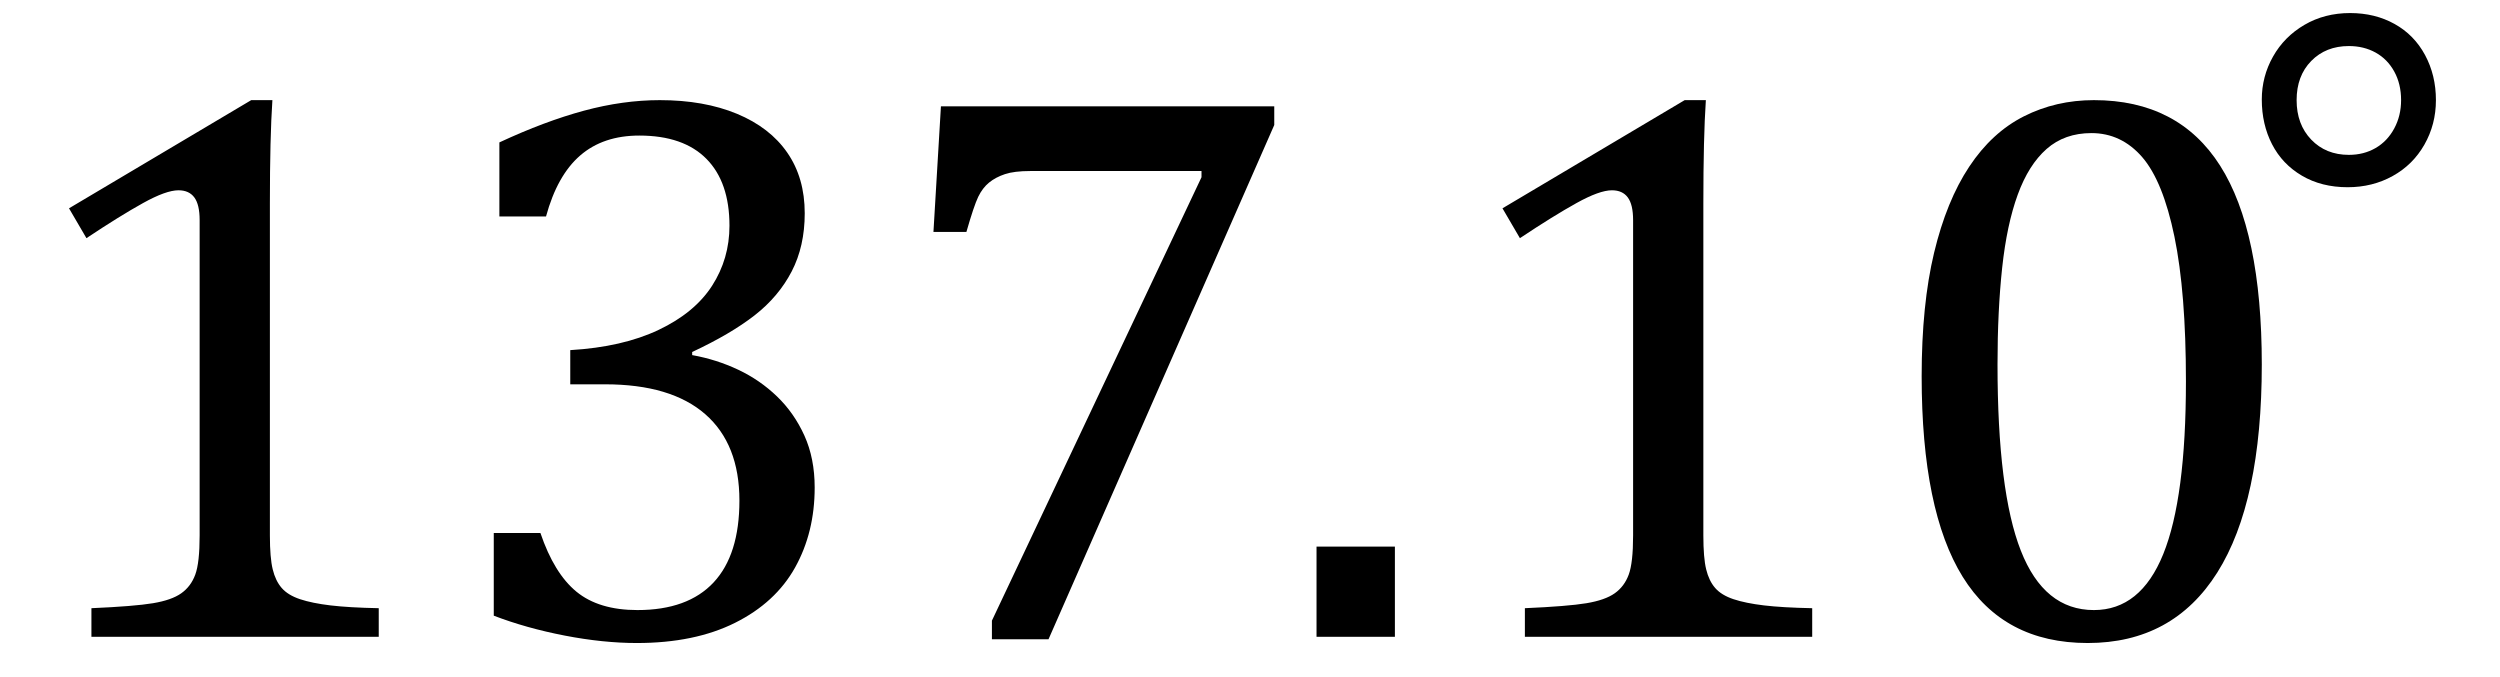
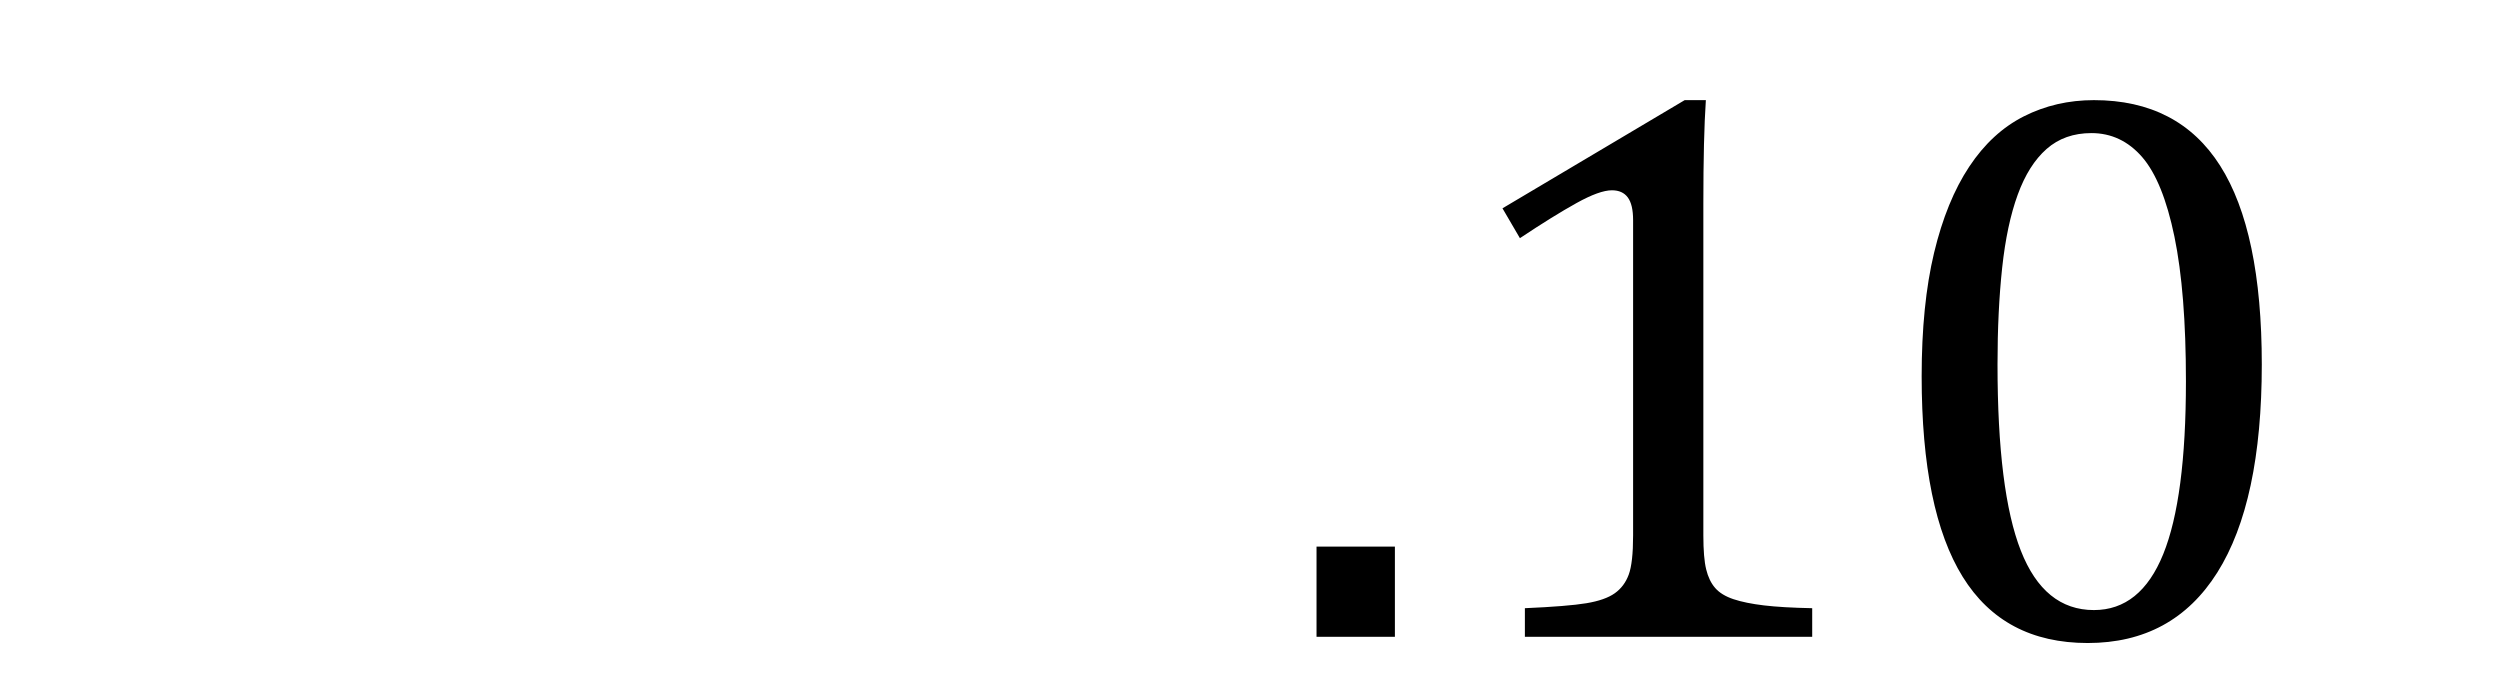
<svg xmlns="http://www.w3.org/2000/svg" stroke-dasharray="none" shape-rendering="auto" font-family="'Dialog'" width="62.813" text-rendering="auto" fill-opacity="1" contentScriptType="text/ecmascript" color-interpolation="auto" color-rendering="auto" preserveAspectRatio="xMidYMid meet" font-size="12" fill="black" stroke="black" image-rendering="auto" stroke-miterlimit="10" zoomAndPan="magnify" version="1.0" stroke-linecap="square" stroke-linejoin="miter" contentStyleType="text/css" font-style="normal" height="17" stroke-width="1" stroke-dashoffset="0" font-weight="normal" stroke-opacity="1" y="-1">
  <defs id="genericDefs" />
  <g>
    <g text-rendering="optimizeLegibility" transform="translate(0,16)" color-rendering="optimizeQuality" color-interpolation="linearRGB" image-rendering="optimizeQuality">
-       <path d="M6.781 -2.547 Q6.781 -1.984 6.852 -1.695 Q6.922 -1.406 7.078 -1.227 Q7.234 -1.047 7.539 -0.945 Q7.844 -0.844 8.305 -0.789 Q8.766 -0.734 9.516 -0.719 L9.516 0 L2.297 0 L2.297 -0.719 Q3.375 -0.766 3.844 -0.844 Q4.312 -0.922 4.555 -1.094 Q4.797 -1.266 4.906 -1.562 Q5.016 -1.859 5.016 -2.547 L5.016 -10.469 Q5.016 -10.859 4.883 -11.039 Q4.75 -11.219 4.484 -11.219 Q4.172 -11.219 3.594 -10.898 Q3.016 -10.578 2.172 -10.016 L1.734 -10.766 L6.312 -13.484 L6.844 -13.484 Q6.781 -12.547 6.781 -10.891 L6.781 -2.547 ZM12.547 -10.562 L12.547 -12.422 Q13.688 -12.953 14.672 -13.219 Q15.656 -13.484 16.578 -13.484 Q17.688 -13.484 18.516 -13.141 Q19.344 -12.797 19.781 -12.164 Q20.219 -11.531 20.219 -10.641 Q20.219 -9.812 19.891 -9.18 Q19.562 -8.547 18.961 -8.078 Q18.359 -7.609 17.391 -7.156 L17.391 -7.078 Q18 -6.969 18.547 -6.711 Q19.094 -6.453 19.523 -6.039 Q19.953 -5.625 20.211 -5.055 Q20.469 -4.484 20.469 -3.75 Q20.469 -2.625 19.977 -1.742 Q19.484 -0.859 18.469 -0.352 Q17.453 0.156 16 0.156 Q15.156 0.156 14.188 -0.031 Q13.219 -0.219 12.406 -0.531 L12.406 -2.609 L13.578 -2.609 Q13.922 -1.594 14.484 -1.133 Q15.047 -0.672 16.016 -0.672 Q17.281 -0.672 17.93 -1.367 Q18.578 -2.062 18.578 -3.422 Q18.578 -4.844 17.719 -5.594 Q16.859 -6.344 15.203 -6.344 L14.328 -6.344 L14.328 -7.203 Q15.641 -7.281 16.547 -7.711 Q17.453 -8.141 17.891 -8.82 Q18.328 -9.5 18.328 -10.328 Q18.328 -11.422 17.75 -12.008 Q17.172 -12.594 16.062 -12.594 Q15.156 -12.594 14.578 -12.094 Q14 -11.594 13.719 -10.562 L12.547 -10.562 ZM32.016 -12.859 L26.344 0.062 L24.922 0.062 L24.922 -0.406 L30.188 -11.547 L30.188 -11.703 L25.891 -11.703 Q25.484 -11.703 25.25 -11.625 Q25.016 -11.547 24.852 -11.414 Q24.688 -11.281 24.578 -11.055 Q24.469 -10.828 24.281 -10.172 L23.453 -10.172 L23.641 -13.328 L32.016 -13.328 L32.016 -12.859 Z" stroke="none" />
-     </g>
+       </g>
    <g text-rendering="optimizeLegibility" transform="translate(32.016,16)" color-rendering="optimizeQuality" color-interpolation="linearRGB" image-rendering="optimizeQuality">
      <path d="M3.031 -2.266 L3.031 0 L1.062 0 L1.062 -2.266 L3.031 -2.266 ZM10.781 -2.547 Q10.781 -1.984 10.852 -1.695 Q10.922 -1.406 11.078 -1.227 Q11.234 -1.047 11.539 -0.945 Q11.844 -0.844 12.305 -0.789 Q12.766 -0.734 13.516 -0.719 L13.516 0 L6.297 0 L6.297 -0.719 Q7.375 -0.766 7.844 -0.844 Q8.312 -0.922 8.555 -1.094 Q8.797 -1.266 8.906 -1.562 Q9.016 -1.859 9.016 -2.547 L9.016 -10.469 Q9.016 -10.859 8.883 -11.039 Q8.75 -11.219 8.484 -11.219 Q8.172 -11.219 7.594 -10.898 Q7.016 -10.578 6.172 -10.016 L5.734 -10.766 L10.312 -13.484 L10.844 -13.484 Q10.781 -12.547 10.781 -10.891 L10.781 -2.547 ZM20.438 0.156 Q18.328 0.156 17.297 -1.508 Q16.266 -3.172 16.266 -6.547 Q16.266 -8.344 16.578 -9.648 Q16.891 -10.953 17.461 -11.812 Q18.031 -12.672 18.836 -13.078 Q19.641 -13.484 20.594 -13.484 Q22.719 -13.484 23.766 -11.836 Q24.812 -10.188 24.812 -6.844 Q24.812 -3.391 23.695 -1.617 Q22.578 0.156 20.438 0.156 ZM18.172 -6.844 Q18.172 -3.656 18.758 -2.164 Q19.344 -0.672 20.594 -0.672 Q21.766 -0.672 22.336 -2.078 Q22.906 -3.484 22.906 -6.422 Q22.906 -8.656 22.617 -10.055 Q22.328 -11.453 21.805 -12.055 Q21.281 -12.656 20.531 -12.656 Q19.859 -12.656 19.406 -12.258 Q18.953 -11.859 18.68 -11.109 Q18.406 -10.359 18.289 -9.273 Q18.172 -8.188 18.172 -6.844 Z" stroke="none" />
    </g>
    <g text-rendering="optimizeLegibility" transform="translate(55.922,6.516)" color-rendering="optimizeQuality" color-interpolation="linearRGB" image-rendering="optimizeQuality">
-       <path d="M3.062 -1.812 Q2.406 -1.812 1.914 -2.102 Q1.422 -2.391 1.164 -2.891 Q0.906 -3.391 0.906 -4.016 Q0.906 -4.594 1.188 -5.094 Q1.469 -5.594 1.977 -5.891 Q2.484 -6.188 3.125 -6.188 Q3.75 -6.188 4.242 -5.914 Q4.734 -5.641 5.008 -5.133 Q5.281 -4.625 5.281 -4 Q5.281 -3.391 4.992 -2.883 Q4.703 -2.375 4.195 -2.094 Q3.688 -1.812 3.062 -1.812 ZM3.094 -5.359 Q2.516 -5.359 2.148 -4.984 Q1.781 -4.609 1.781 -4 Q1.781 -3.391 2.148 -3.008 Q2.516 -2.625 3.094 -2.625 Q3.469 -2.625 3.766 -2.797 Q4.062 -2.969 4.234 -3.289 Q4.406 -3.609 4.406 -4 Q4.406 -4.406 4.234 -4.719 Q4.062 -5.031 3.766 -5.195 Q3.469 -5.359 3.094 -5.359 Z" stroke="none" />
-     </g>
+       </g>
  </g>
</svg>